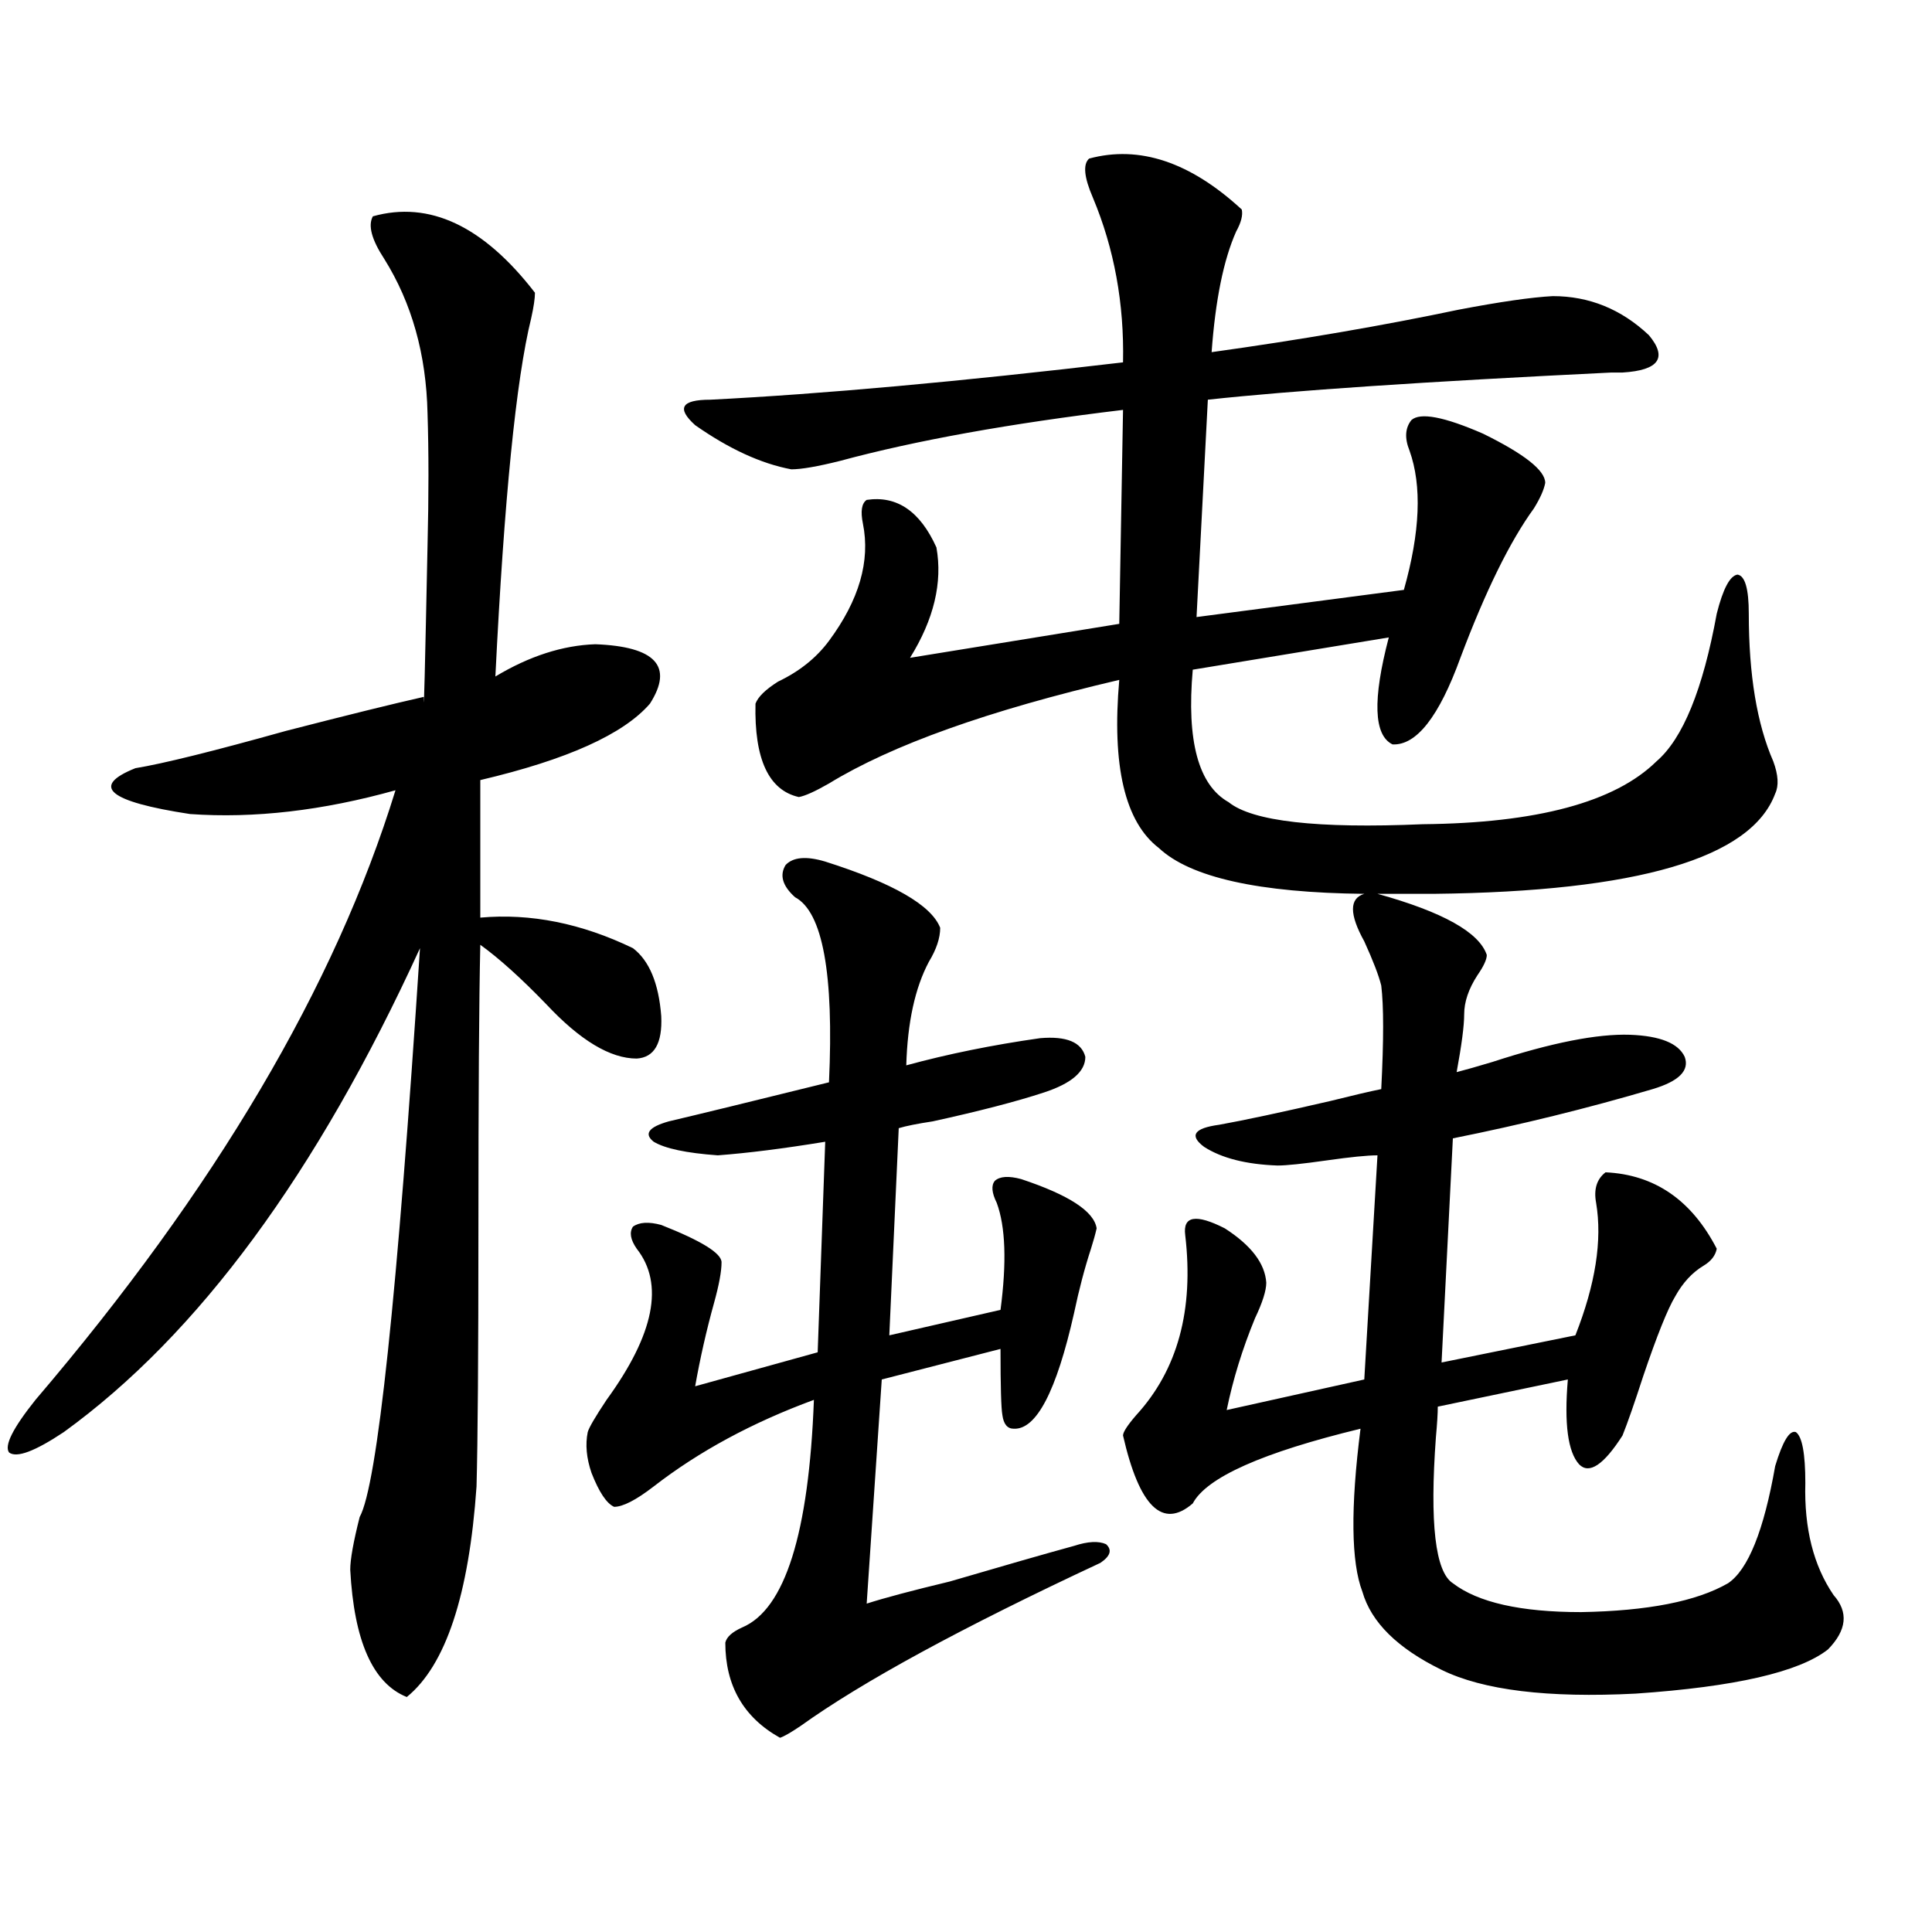
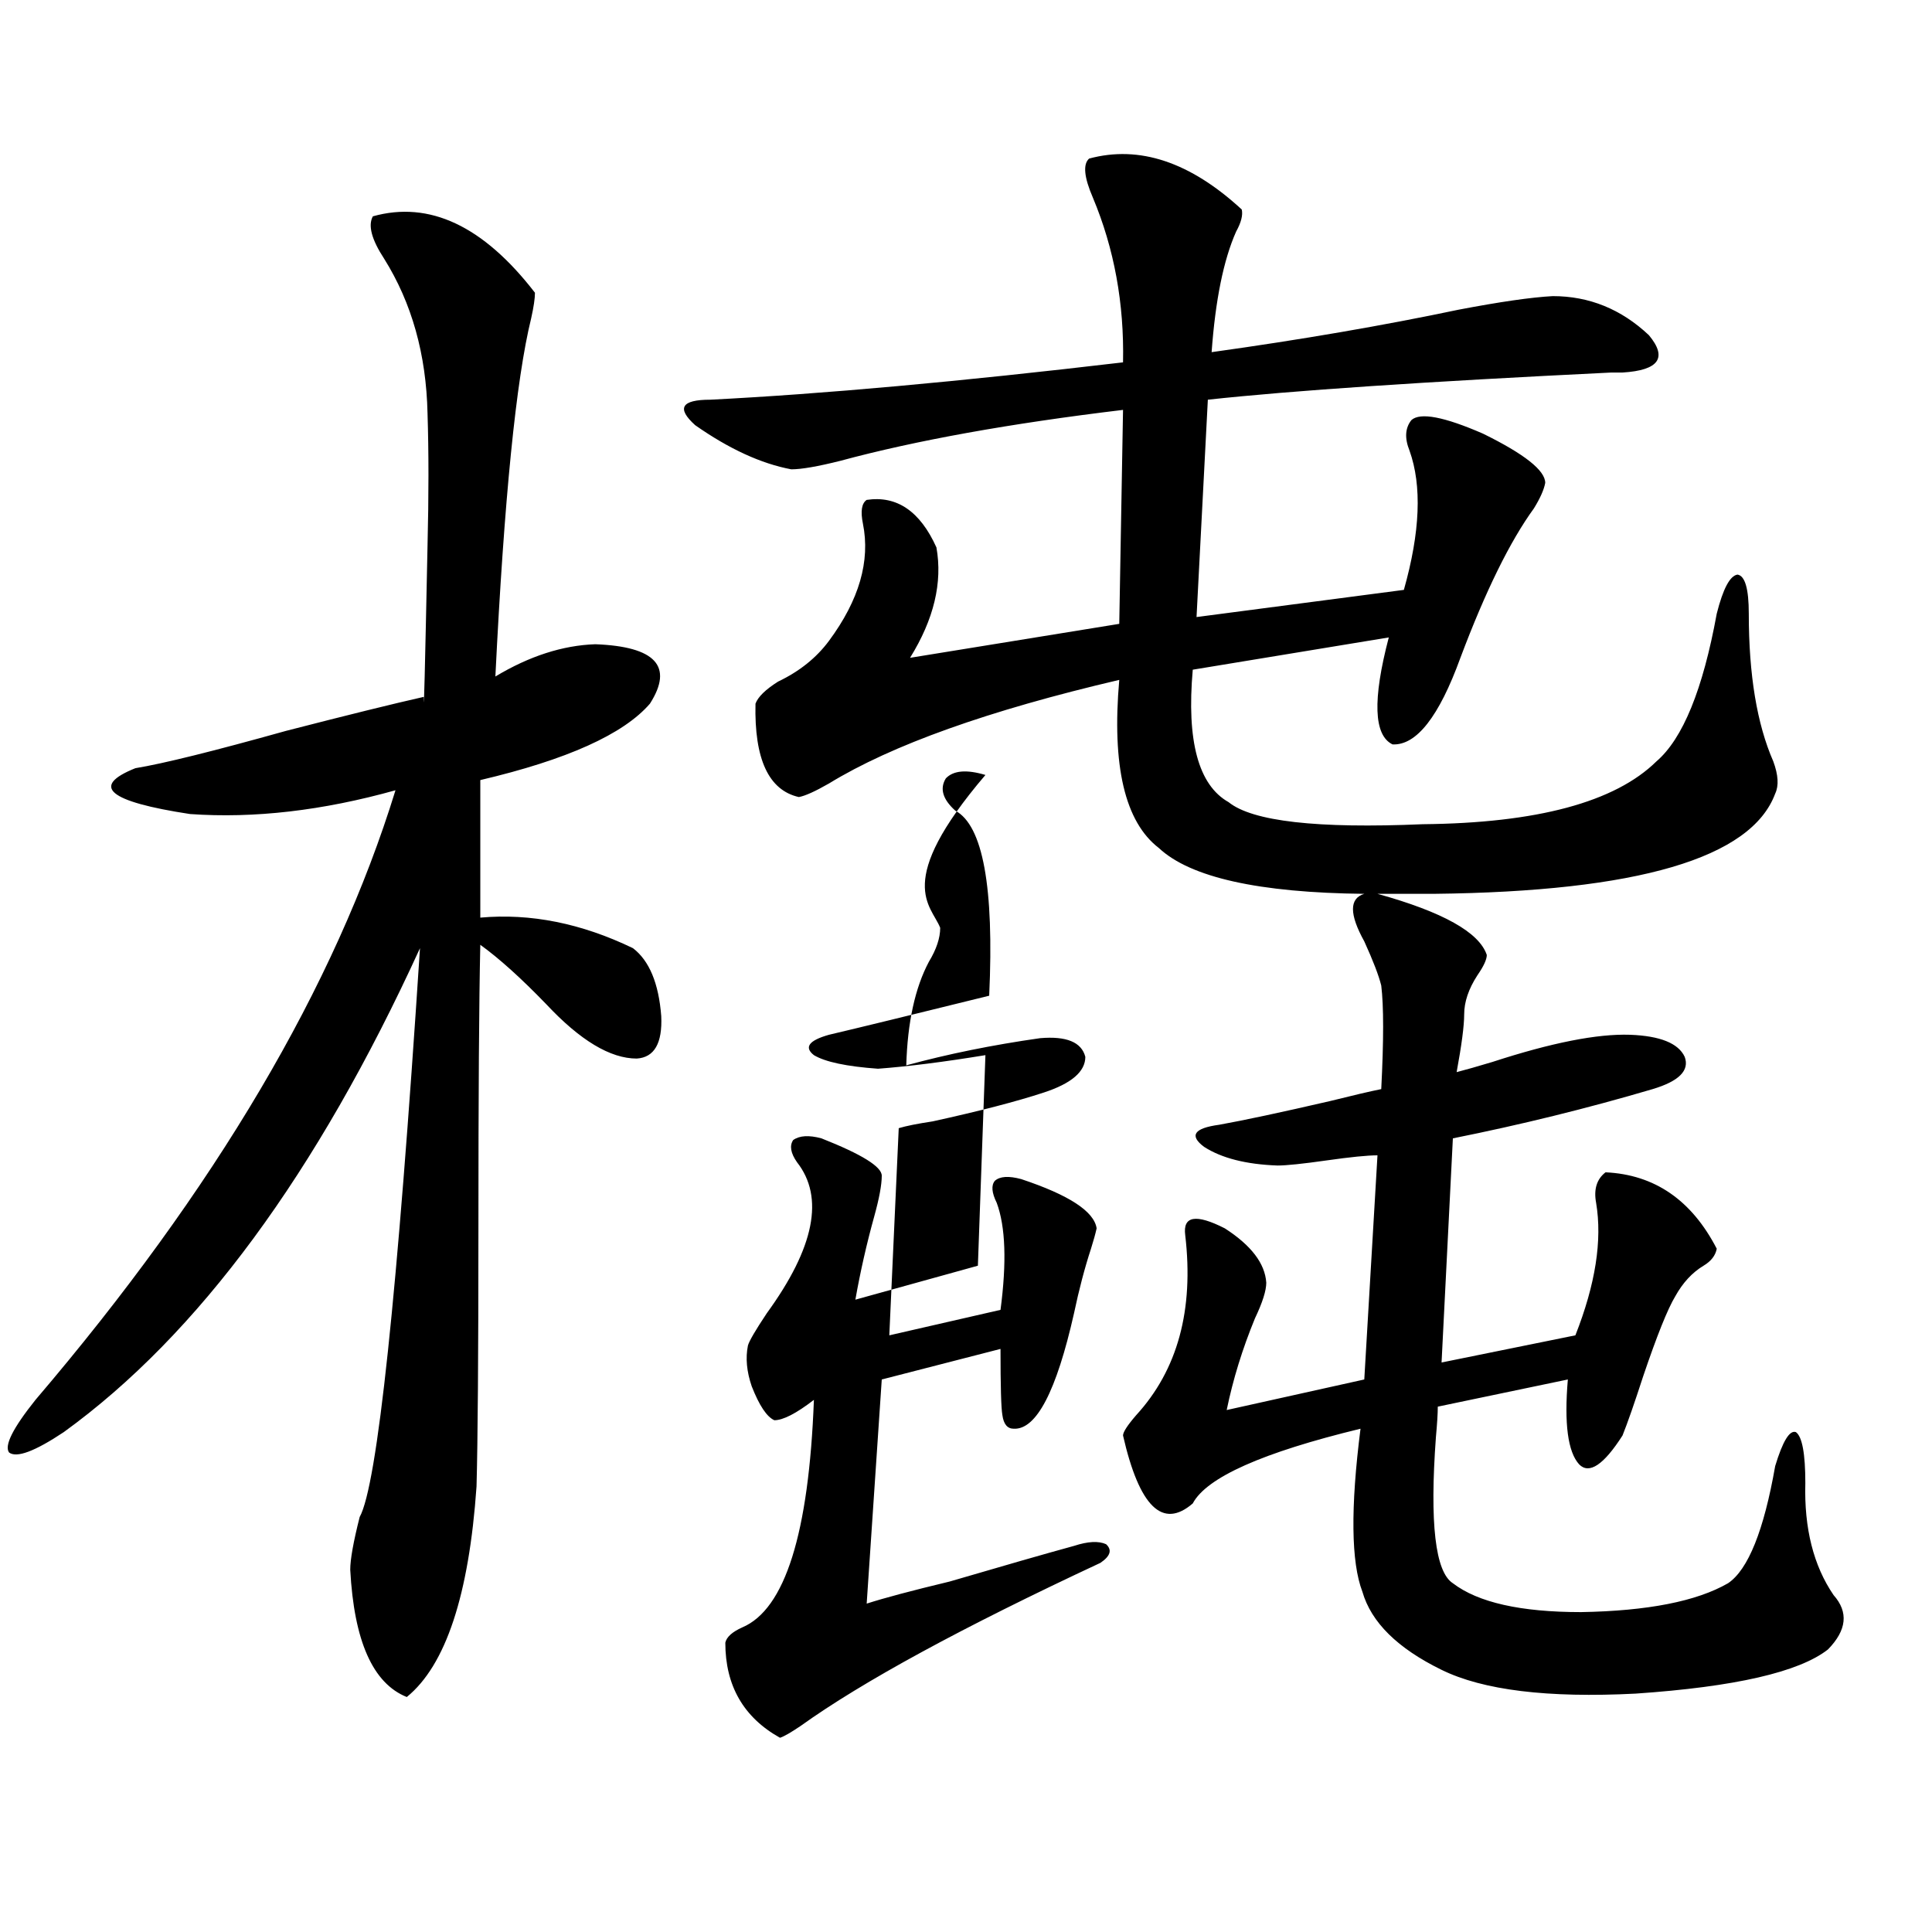
<svg xmlns="http://www.w3.org/2000/svg" version="1.1" id="图层_1" x="0px" y="0px" width="1000px" height="1000px" viewBox="0 0 1000 1000" enable-background="new 0 0 1000 1000" xml:space="preserve">
-   <path d="M192.995,111.969c29.268-8.199,57.225,4.984,83.9,39.551c0,2.938-0.655,7.333-1.951,13.184  c-7.805,31.641-13.993,93.466-18.536,185.449c17.561-10.547,34.786-16.108,51.706-16.699c31.219,1.181,40.64,11.426,28.292,30.762  c-13.658,15.82-42.926,29.004-87.803,39.551v71.191c26.006-2.335,52.347,2.938,79.022,15.82  c8.445,6.454,13.323,18.169,14.634,35.156c0.641,14.063-3.582,21.396-12.683,21.973c-13.658,0-29.268-9.366-46.828-28.125  c-13.018-13.472-24.39-23.73-34.146-30.762c-0.655,28.716-0.976,77.646-0.976,146.777c0,65.63-0.335,110.165-0.976,133.594  c-3.902,56.25-15.944,92.573-36.097,108.984c-17.561-7.031-27.316-29.004-29.268-65.918c0-5.273,1.616-14.351,4.878-27.246  c9.101-16.397,19.512-114.546,31.219-294.434C164.048,607.384,102.586,690.88,32.999,741.266  c-14.969,9.97-24.39,13.485-28.292,10.547c-2.606-3.516,1.951-12.593,13.658-27.246c93.001-108.984,155.118-214.151,186.337-315.527  c-37.728,10.547-73.169,14.653-106.339,12.305c-42.285-6.44-51.706-14.351-28.292-23.73c14.299-2.335,40.319-8.789,78.047-19.336  c31.859-8.198,55.608-14.063,71.218-17.578c0,11.728,0.641-14.351,1.951-78.223c0.641-25.777,0.641-48.629,0-68.555  c-0.655-30.46-8.14-57.129-22.438-79.98C192.34,123.984,190.389,116.665,192.995,111.969z M486.646,480.23  c0,5.273-1.951,11.138-5.854,17.578c-7.164,13.485-11.066,31.353-11.707,53.613c21.463-5.851,44.542-10.547,69.267-14.063  c13.658-1.167,21.463,2.06,23.414,9.668c0,7.622-7.164,13.774-21.463,18.457c-14.313,4.696-33.505,9.668-57.56,14.941  c-7.805,1.181-13.658,2.349-17.561,3.516l-4.878,107.227l57.56-13.184c3.247-24.609,2.592-43.066-1.951-55.371  c-2.606-5.273-2.927-9.077-0.976-11.426c2.592-2.335,7.149-2.637,13.658-0.879c24.71,8.212,37.713,16.699,39.023,25.488  c-0.655,2.938-1.631,6.454-2.927,10.547c-3.262,9.97-6.188,21.094-8.78,33.398c-9.115,40.43-19.512,60.356-31.219,59.766  c-3.262,0-5.213-2.335-5.854-7.031c-0.655-3.516-0.976-14.941-0.976-34.277l-61.462,15.82l-7.805,116.016  c9.101-2.938,23.414-6.743,42.926-11.426c27.957-8.198,49.42-14.351,64.389-18.457c7.149-2.335,12.683-2.637,16.585-0.879  c3.247,2.938,2.271,6.152-2.927,9.668c-71.553,33.398-123.259,61.523-155.118,84.375c-5.213,3.516-8.78,5.562-10.731,6.152  c-18.871-10.547-28.292-26.958-28.292-49.219c0.641-2.938,3.567-5.575,8.78-7.91c22.104-9.38,34.466-48.628,37.072-117.773  c-31.874,11.728-59.511,26.669-82.925,44.824c-9.115,7.031-15.944,10.547-20.487,10.547c-3.902-1.758-7.805-7.608-11.707-17.578  c-2.606-7.608-3.262-14.64-1.951-21.094c0.641-2.335,3.902-7.91,9.756-16.699c24.71-33.976,29.908-60.054,15.609-78.223  c-3.262-4.683-3.902-8.487-1.951-11.426c3.247-2.335,8.125-2.637,14.634-0.879c20.808,8.212,31.219,14.653,31.219,19.336  c0,4.696-1.311,11.728-3.902,21.094c-3.902,14.063-7.164,28.427-9.756,43.066l63.413-17.578l3.902-108.984  c-21.463,3.516-39.999,5.864-55.608,7.031c-16.265-1.167-27.316-3.516-33.17-7.031c-5.213-4.093-2.606-7.608,7.805-10.547  c14.954-3.516,42.591-10.245,82.925-20.215c2.592-56.25-3.262-88.179-17.561-95.801c-6.509-5.851-8.14-11.426-4.878-16.699  c3.902-4.093,10.731-4.683,20.487-1.758C462.257,457.091,482.089,468.517,486.646,480.23z M706.153,462.652  c-54.633-0.577-90.089-8.487-106.339-23.73c-17.561-13.472-24.39-42.476-20.487-87.012c-67.65,15.82-117.726,33.7-150.24,53.613  c-7.164,4.106-12.362,6.454-15.609,7.031c-15.609-3.516-23.094-19.624-22.438-48.34c1.296-3.516,5.198-7.319,11.707-11.426  c11.052-5.273,19.832-12.305,26.341-21.094c15.609-21.094,21.463-41.309,17.561-60.645c-1.311-6.441-0.655-10.547,1.951-12.305  c15.609-2.335,27.637,5.863,36.097,24.609c3.247,18.169-1.311,37.216-13.658,57.129l108.29-17.578l1.951-110.742  c-58.535,7.031-107.314,15.82-146.338,26.367c-11.707,2.938-20.167,4.395-25.365,4.395c-15.609-2.926-32.194-10.547-49.755-22.852  c-9.756-8.789-7.164-13.184,7.805-13.184c57.88-2.926,129.098-9.366,213.653-19.336c0.641-30.46-4.558-58.887-15.609-85.254  c-4.558-10.547-5.213-17.276-1.951-20.215c26.006-7.031,52.347,1.758,79.022,26.367c0.641,2.938-0.335,6.742-2.927,11.426  c-6.509,14.652-10.731,35.458-12.683,62.402c46.173-6.441,88.778-13.761,127.802-21.973c21.463-4.093,37.713-6.441,48.779-7.031  c18.856,0,35.441,6.742,49.755,20.215c9.756,11.728,5.198,18.168-13.658,19.336c-1.311,0-3.262,0-5.854,0  c-96.263,4.696-165.85,9.379-208.775,14.063l-5.854,112.5l107.314-14.063c8.445-29.883,9.421-53.902,2.927-72.07  c-2.606-6.441-2.286-11.715,0.976-15.82c4.543-4.093,16.905-1.758,37.072,7.031c21.463,10.547,32.194,19.047,32.194,25.488  c-0.655,3.516-2.606,7.91-5.854,13.184c-12.362,17.001-25.045,42.778-38.048,77.344c-11.066,30.474-22.773,45.415-35.121,44.824  c-9.756-4.683-10.411-23.14-1.951-55.371l-101.461,16.699c-3.262,36.914,2.927,59.766,18.536,68.555  c12.348,9.97,45.853,13.774,100.485,11.426c59.176-0.577,99.51-11.426,120.973-32.52c13.658-11.714,24.055-37.202,31.219-76.465  c3.247-12.882,6.829-19.624,10.731-20.215c3.902,0.591,5.854,7.333,5.854,20.215c0,31.641,4.223,57.129,12.683,76.465  c2.592,7.031,2.927,12.606,0.976,16.699c-12.362,33.398-71.218,50.688-176.581,51.855h-29.268  c33.811,9.38,52.682,19.927,56.584,31.641c0,2.349-1.631,5.864-4.878,10.547c-4.558,7.031-6.829,13.774-6.829,20.215  c0,5.864-1.311,15.82-3.902,29.883c4.543-1.167,10.731-2.925,18.536-5.273c30.563-9.956,54.298-14.64,71.218-14.063  c15.609,0.591,25.03,4.395,28.292,11.426c2.592,7.031-2.927,12.606-16.585,16.699c-33.825,9.97-68.291,18.457-103.412,25.488  l-5.854,116.016l69.267-14.063c10.396-26.367,13.979-49.219,10.731-68.555c-1.311-7.031,0.32-12.305,4.878-15.82  c25.365,1.181,44.542,14.364,57.56,39.551c-0.655,3.516-2.927,6.454-6.829,8.789c-5.854,3.516-10.731,8.789-14.634,15.82  c-3.902,6.454-9.436,20.215-16.585,41.309c-4.558,14.063-8.14,24.321-10.731,30.762c-9.756,15.243-17.24,20.215-22.438,14.941  c-5.854-6.44-7.805-21.094-5.854-43.945l-67.315,14.063c0,3.516-0.335,8.789-0.976,15.82c-3.262,44.536-0.335,69.735,8.78,75.586  c13.003,9.956,35.121,14.941,66.34,14.941c34.466-0.591,59.831-5.575,76.096-14.941c10.396-7.031,18.536-27.246,24.39-60.645  c3.902-12.882,7.47-18.745,10.731-17.578c3.247,2.349,4.878,11.138,4.878,26.367c-0.655,23.442,4.223,42.778,14.634,58.008  c7.805,8.789,6.829,18.155-2.927,28.125c-14.969,11.714-48.139,19.336-99.51,22.852c-45.532,2.335-79.022-1.758-100.485-12.305  c-22.773-11.138-36.432-24.609-40.975-40.43c-5.854-15.229-6.188-43.354-0.976-84.375c-50.73,12.305-79.678,25.2-86.827,38.672  c-15.609,13.485-27.651,1.758-36.097-35.156c0-1.758,2.271-5.273,6.829-10.547c21.463-23.429,29.908-54.492,25.365-93.164  c-1.311-9.956,5.519-11.124,20.487-3.516c13.658,8.789,20.808,18.169,21.463,28.125c0,4.106-1.951,10.259-5.854,18.457  c-6.509,15.82-11.387,31.641-14.634,47.461l71.218-15.82l6.829-116.016c-5.213,0-13.993,0.879-26.341,2.637  c-12.362,1.758-20.822,2.637-25.365,2.637c-16.265-0.577-28.947-3.804-38.048-9.668c-7.805-5.851-5.213-9.668,7.805-11.426  c13.003-2.335,32.194-6.44,57.56-12.305c11.707-2.925,20.487-4.972,26.341-6.152c1.296-25.187,1.296-43.066,0-53.613  c-1.311-5.273-4.237-12.882-8.78-22.852C698.349,473.199,698.349,465.001,706.153,462.652z" />
+   <path d="M192.995,111.969c29.268-8.199,57.225,4.984,83.9,39.551c0,2.938-0.655,7.333-1.951,13.184  c-7.805,31.641-13.993,93.466-18.536,185.449c17.561-10.547,34.786-16.108,51.706-16.699c31.219,1.181,40.64,11.426,28.292,30.762  c-13.658,15.82-42.926,29.004-87.803,39.551v71.191c26.006-2.335,52.347,2.938,79.022,15.82  c8.445,6.454,13.323,18.169,14.634,35.156c0.641,14.063-3.582,21.396-12.683,21.973c-13.658,0-29.268-9.366-46.828-28.125  c-13.018-13.472-24.39-23.73-34.146-30.762c-0.655,28.716-0.976,77.646-0.976,146.777c0,65.63-0.335,110.165-0.976,133.594  c-3.902,56.25-15.944,92.573-36.097,108.984c-17.561-7.031-27.316-29.004-29.268-65.918c0-5.273,1.616-14.351,4.878-27.246  c9.101-16.397,19.512-114.546,31.219-294.434C164.048,607.384,102.586,690.88,32.999,741.266  c-14.969,9.97-24.39,13.485-28.292,10.547c-2.606-3.516,1.951-12.593,13.658-27.246c93.001-108.984,155.118-214.151,186.337-315.527  c-37.728,10.547-73.169,14.653-106.339,12.305c-42.285-6.44-51.706-14.351-28.292-23.73c14.299-2.335,40.319-8.789,78.047-19.336  c31.859-8.198,55.608-14.063,71.218-17.578c0,11.728,0.641-14.351,1.951-78.223c0.641-25.777,0.641-48.629,0-68.555  c-0.655-30.46-8.14-57.129-22.438-79.98C192.34,123.984,190.389,116.665,192.995,111.969z M486.646,480.23  c0,5.273-1.951,11.138-5.854,17.578c-7.164,13.485-11.066,31.353-11.707,53.613c21.463-5.851,44.542-10.547,69.267-14.063  c13.658-1.167,21.463,2.06,23.414,9.668c0,7.622-7.164,13.774-21.463,18.457c-14.313,4.696-33.505,9.668-57.56,14.941  c-7.805,1.181-13.658,2.349-17.561,3.516l-4.878,107.227l57.56-13.184c3.247-24.609,2.592-43.066-1.951-55.371  c-2.606-5.273-2.927-9.077-0.976-11.426c2.592-2.335,7.149-2.637,13.658-0.879c24.71,8.212,37.713,16.699,39.023,25.488  c-0.655,2.938-1.631,6.454-2.927,10.547c-3.262,9.97-6.188,21.094-8.78,33.398c-9.115,40.43-19.512,60.356-31.219,59.766  c-3.262,0-5.213-2.335-5.854-7.031c-0.655-3.516-0.976-14.941-0.976-34.277l-61.462,15.82l-7.805,116.016  c9.101-2.938,23.414-6.743,42.926-11.426c27.957-8.198,49.42-14.351,64.389-18.457c7.149-2.335,12.683-2.637,16.585-0.879  c3.247,2.938,2.271,6.152-2.927,9.668c-71.553,33.398-123.259,61.523-155.118,84.375c-5.213,3.516-8.78,5.562-10.731,6.152  c-18.871-10.547-28.292-26.958-28.292-49.219c0.641-2.938,3.567-5.575,8.78-7.91c22.104-9.38,34.466-48.628,37.072-117.773  c-9.115,7.031-15.944,10.547-20.487,10.547c-3.902-1.758-7.805-7.608-11.707-17.578  c-2.606-7.608-3.262-14.64-1.951-21.094c0.641-2.335,3.902-7.91,9.756-16.699c24.71-33.976,29.908-60.054,15.609-78.223  c-3.262-4.683-3.902-8.487-1.951-11.426c3.247-2.335,8.125-2.637,14.634-0.879c20.808,8.212,31.219,14.653,31.219,19.336  c0,4.696-1.311,11.728-3.902,21.094c-3.902,14.063-7.164,28.427-9.756,43.066l63.413-17.578l3.902-108.984  c-21.463,3.516-39.999,5.864-55.608,7.031c-16.265-1.167-27.316-3.516-33.17-7.031c-5.213-4.093-2.606-7.608,7.805-10.547  c14.954-3.516,42.591-10.245,82.925-20.215c2.592-56.25-3.262-88.179-17.561-95.801c-6.509-5.851-8.14-11.426-4.878-16.699  c3.902-4.093,10.731-4.683,20.487-1.758C462.257,457.091,482.089,468.517,486.646,480.23z M706.153,462.652  c-54.633-0.577-90.089-8.487-106.339-23.73c-17.561-13.472-24.39-42.476-20.487-87.012c-67.65,15.82-117.726,33.7-150.24,53.613  c-7.164,4.106-12.362,6.454-15.609,7.031c-15.609-3.516-23.094-19.624-22.438-48.34c1.296-3.516,5.198-7.319,11.707-11.426  c11.052-5.273,19.832-12.305,26.341-21.094c15.609-21.094,21.463-41.309,17.561-60.645c-1.311-6.441-0.655-10.547,1.951-12.305  c15.609-2.335,27.637,5.863,36.097,24.609c3.247,18.169-1.311,37.216-13.658,57.129l108.29-17.578l1.951-110.742  c-58.535,7.031-107.314,15.82-146.338,26.367c-11.707,2.938-20.167,4.395-25.365,4.395c-15.609-2.926-32.194-10.547-49.755-22.852  c-9.756-8.789-7.164-13.184,7.805-13.184c57.88-2.926,129.098-9.366,213.653-19.336c0.641-30.46-4.558-58.887-15.609-85.254  c-4.558-10.547-5.213-17.276-1.951-20.215c26.006-7.031,52.347,1.758,79.022,26.367c0.641,2.938-0.335,6.742-2.927,11.426  c-6.509,14.652-10.731,35.458-12.683,62.402c46.173-6.441,88.778-13.761,127.802-21.973c21.463-4.093,37.713-6.441,48.779-7.031  c18.856,0,35.441,6.742,49.755,20.215c9.756,11.728,5.198,18.168-13.658,19.336c-1.311,0-3.262,0-5.854,0  c-96.263,4.696-165.85,9.379-208.775,14.063l-5.854,112.5l107.314-14.063c8.445-29.883,9.421-53.902,2.927-72.07  c-2.606-6.441-2.286-11.715,0.976-15.82c4.543-4.093,16.905-1.758,37.072,7.031c21.463,10.547,32.194,19.047,32.194,25.488  c-0.655,3.516-2.606,7.91-5.854,13.184c-12.362,17.001-25.045,42.778-38.048,77.344c-11.066,30.474-22.773,45.415-35.121,44.824  c-9.756-4.683-10.411-23.14-1.951-55.371l-101.461,16.699c-3.262,36.914,2.927,59.766,18.536,68.555  c12.348,9.97,45.853,13.774,100.485,11.426c59.176-0.577,99.51-11.426,120.973-32.52c13.658-11.714,24.055-37.202,31.219-76.465  c3.247-12.882,6.829-19.624,10.731-20.215c3.902,0.591,5.854,7.333,5.854,20.215c0,31.641,4.223,57.129,12.683,76.465  c2.592,7.031,2.927,12.606,0.976,16.699c-12.362,33.398-71.218,50.688-176.581,51.855h-29.268  c33.811,9.38,52.682,19.927,56.584,31.641c0,2.349-1.631,5.864-4.878,10.547c-4.558,7.031-6.829,13.774-6.829,20.215  c0,5.864-1.311,15.82-3.902,29.883c4.543-1.167,10.731-2.925,18.536-5.273c30.563-9.956,54.298-14.64,71.218-14.063  c15.609,0.591,25.03,4.395,28.292,11.426c2.592,7.031-2.927,12.606-16.585,16.699c-33.825,9.97-68.291,18.457-103.412,25.488  l-5.854,116.016l69.267-14.063c10.396-26.367,13.979-49.219,10.731-68.555c-1.311-7.031,0.32-12.305,4.878-15.82  c25.365,1.181,44.542,14.364,57.56,39.551c-0.655,3.516-2.927,6.454-6.829,8.789c-5.854,3.516-10.731,8.789-14.634,15.82  c-3.902,6.454-9.436,20.215-16.585,41.309c-4.558,14.063-8.14,24.321-10.731,30.762c-9.756,15.243-17.24,20.215-22.438,14.941  c-5.854-6.44-7.805-21.094-5.854-43.945l-67.315,14.063c0,3.516-0.335,8.789-0.976,15.82c-3.262,44.536-0.335,69.735,8.78,75.586  c13.003,9.956,35.121,14.941,66.34,14.941c34.466-0.591,59.831-5.575,76.096-14.941c10.396-7.031,18.536-27.246,24.39-60.645  c3.902-12.882,7.47-18.745,10.731-17.578c3.247,2.349,4.878,11.138,4.878,26.367c-0.655,23.442,4.223,42.778,14.634,58.008  c7.805,8.789,6.829,18.155-2.927,28.125c-14.969,11.714-48.139,19.336-99.51,22.852c-45.532,2.335-79.022-1.758-100.485-12.305  c-22.773-11.138-36.432-24.609-40.975-40.43c-5.854-15.229-6.188-43.354-0.976-84.375c-50.73,12.305-79.678,25.2-86.827,38.672  c-15.609,13.485-27.651,1.758-36.097-35.156c0-1.758,2.271-5.273,6.829-10.547c21.463-23.429,29.908-54.492,25.365-93.164  c-1.311-9.956,5.519-11.124,20.487-3.516c13.658,8.789,20.808,18.169,21.463,28.125c0,4.106-1.951,10.259-5.854,18.457  c-6.509,15.82-11.387,31.641-14.634,47.461l71.218-15.82l6.829-116.016c-5.213,0-13.993,0.879-26.341,2.637  c-12.362,1.758-20.822,2.637-25.365,2.637c-16.265-0.577-28.947-3.804-38.048-9.668c-7.805-5.851-5.213-9.668,7.805-11.426  c13.003-2.335,32.194-6.44,57.56-12.305c11.707-2.925,20.487-4.972,26.341-6.152c1.296-25.187,1.296-43.066,0-53.613  c-1.311-5.273-4.237-12.882-8.78-22.852C698.349,473.199,698.349,465.001,706.153,462.652z" />
</svg>